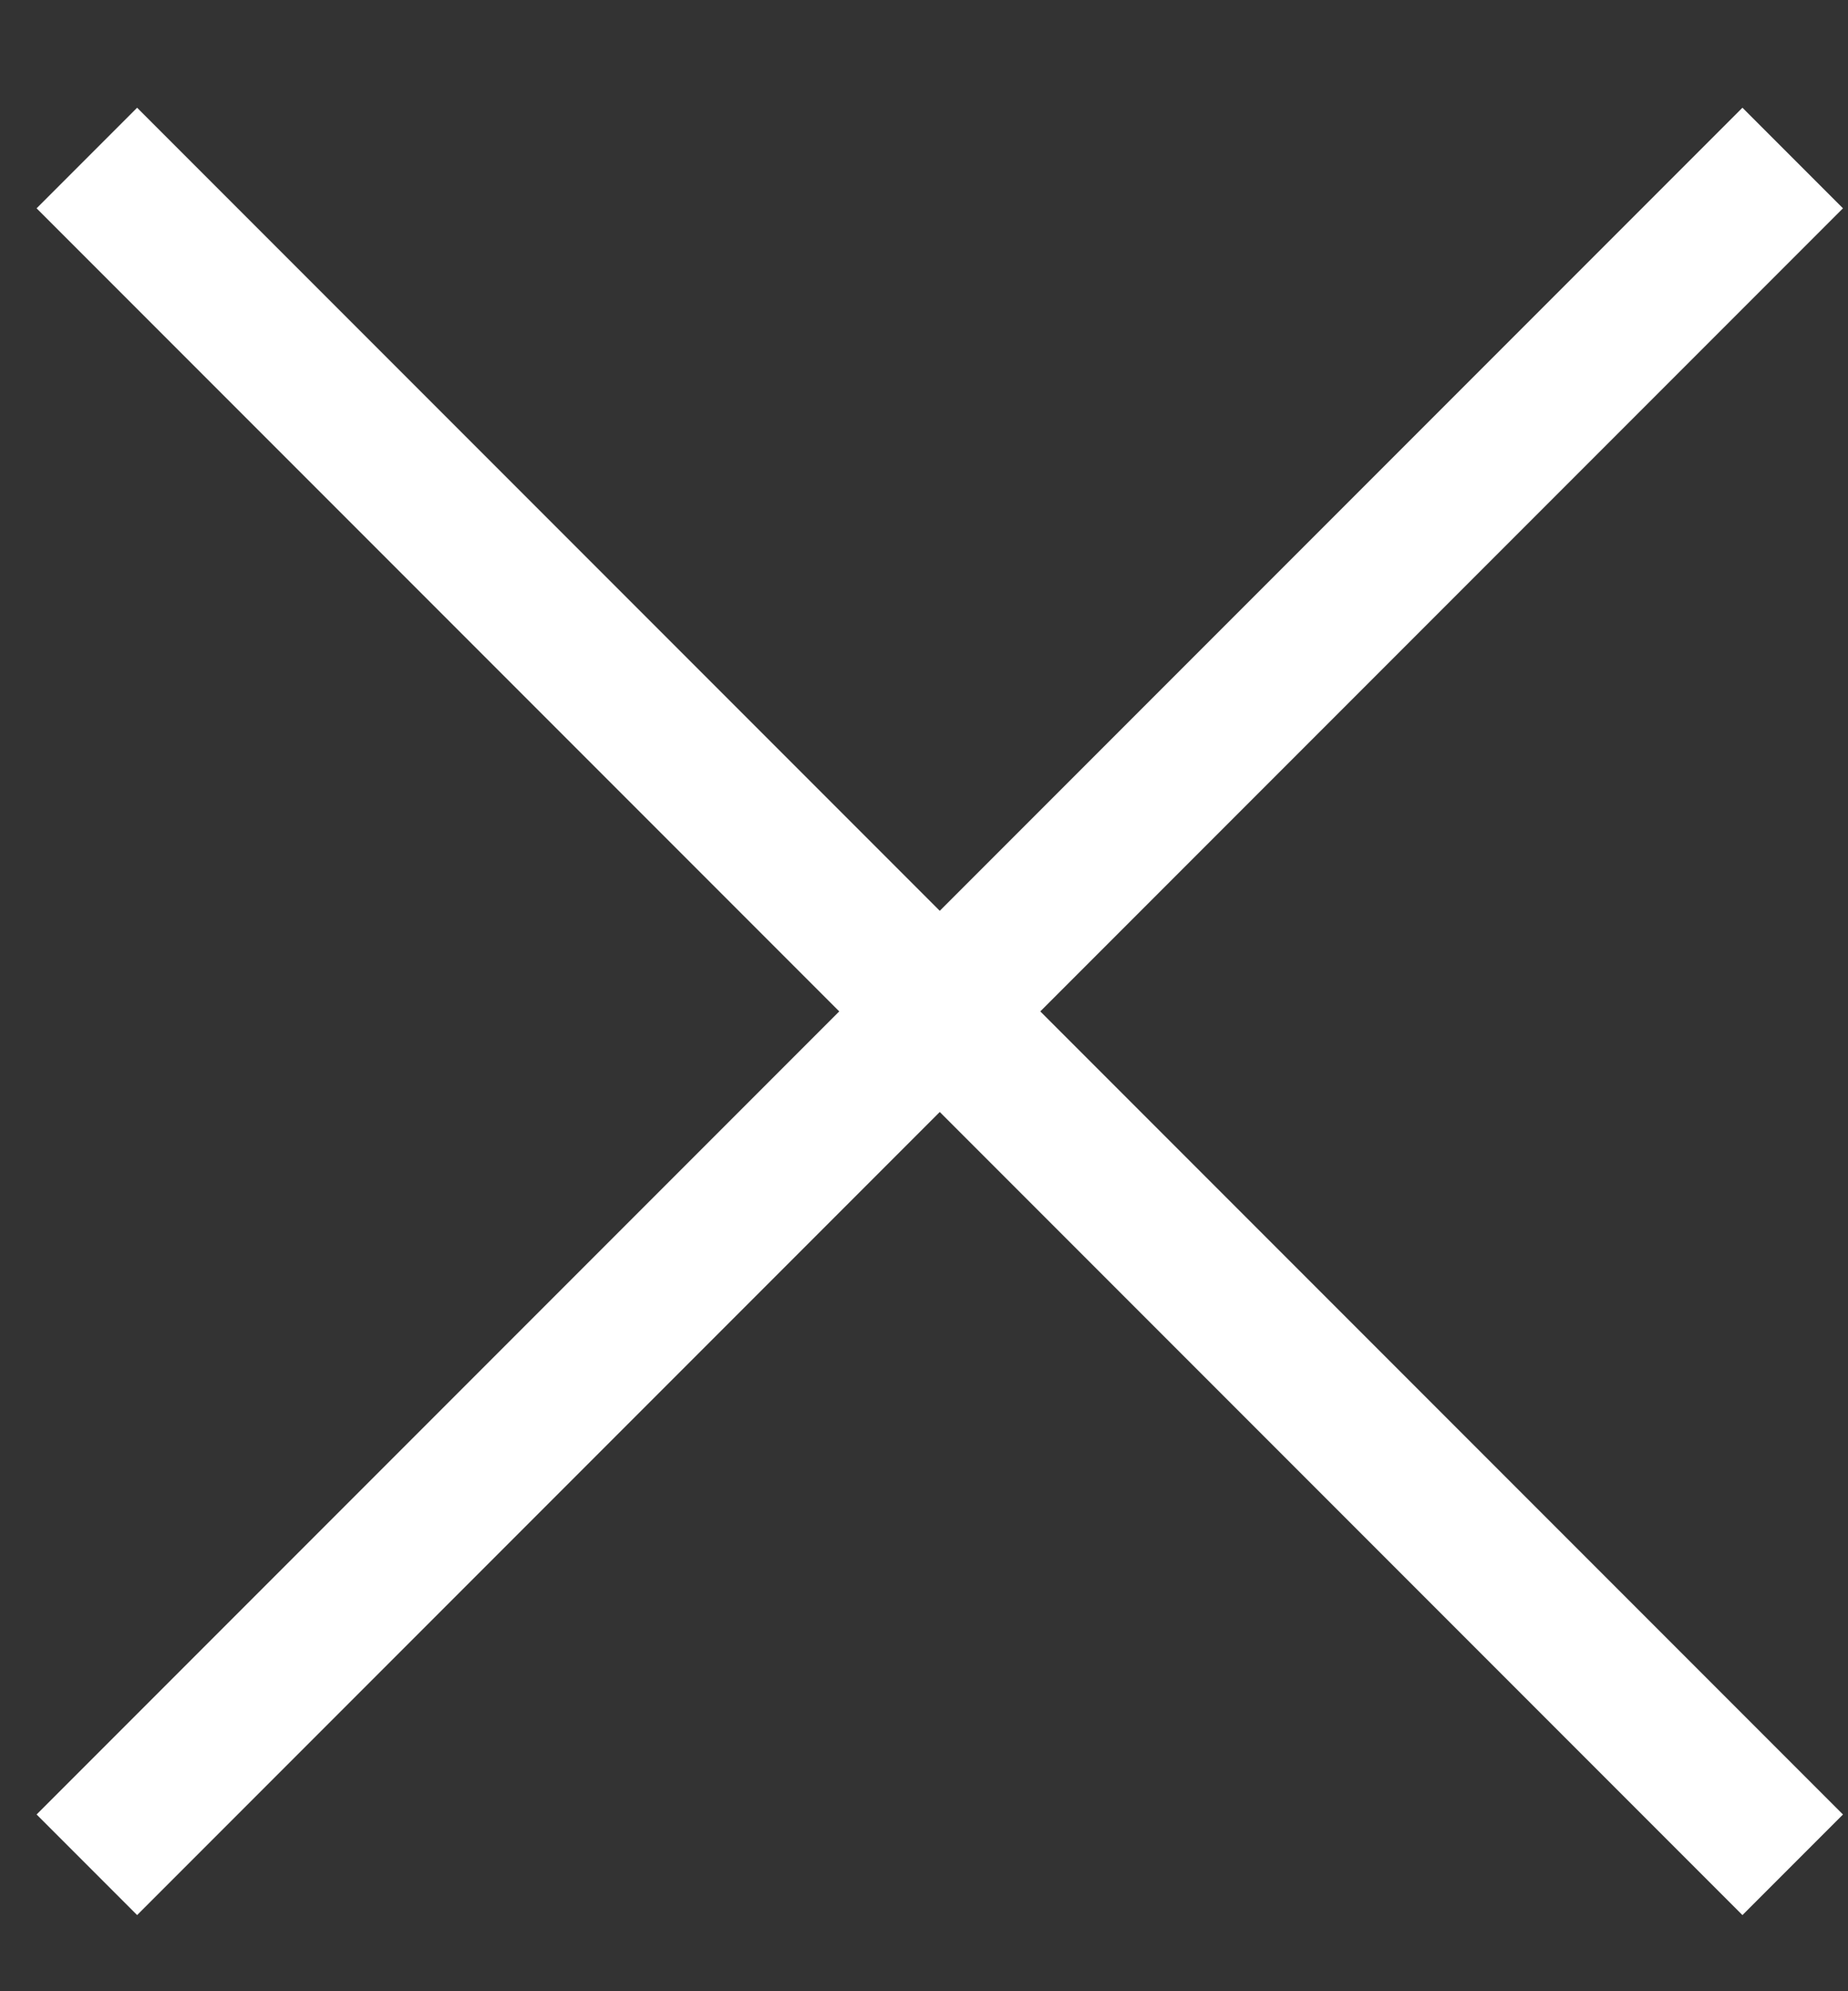
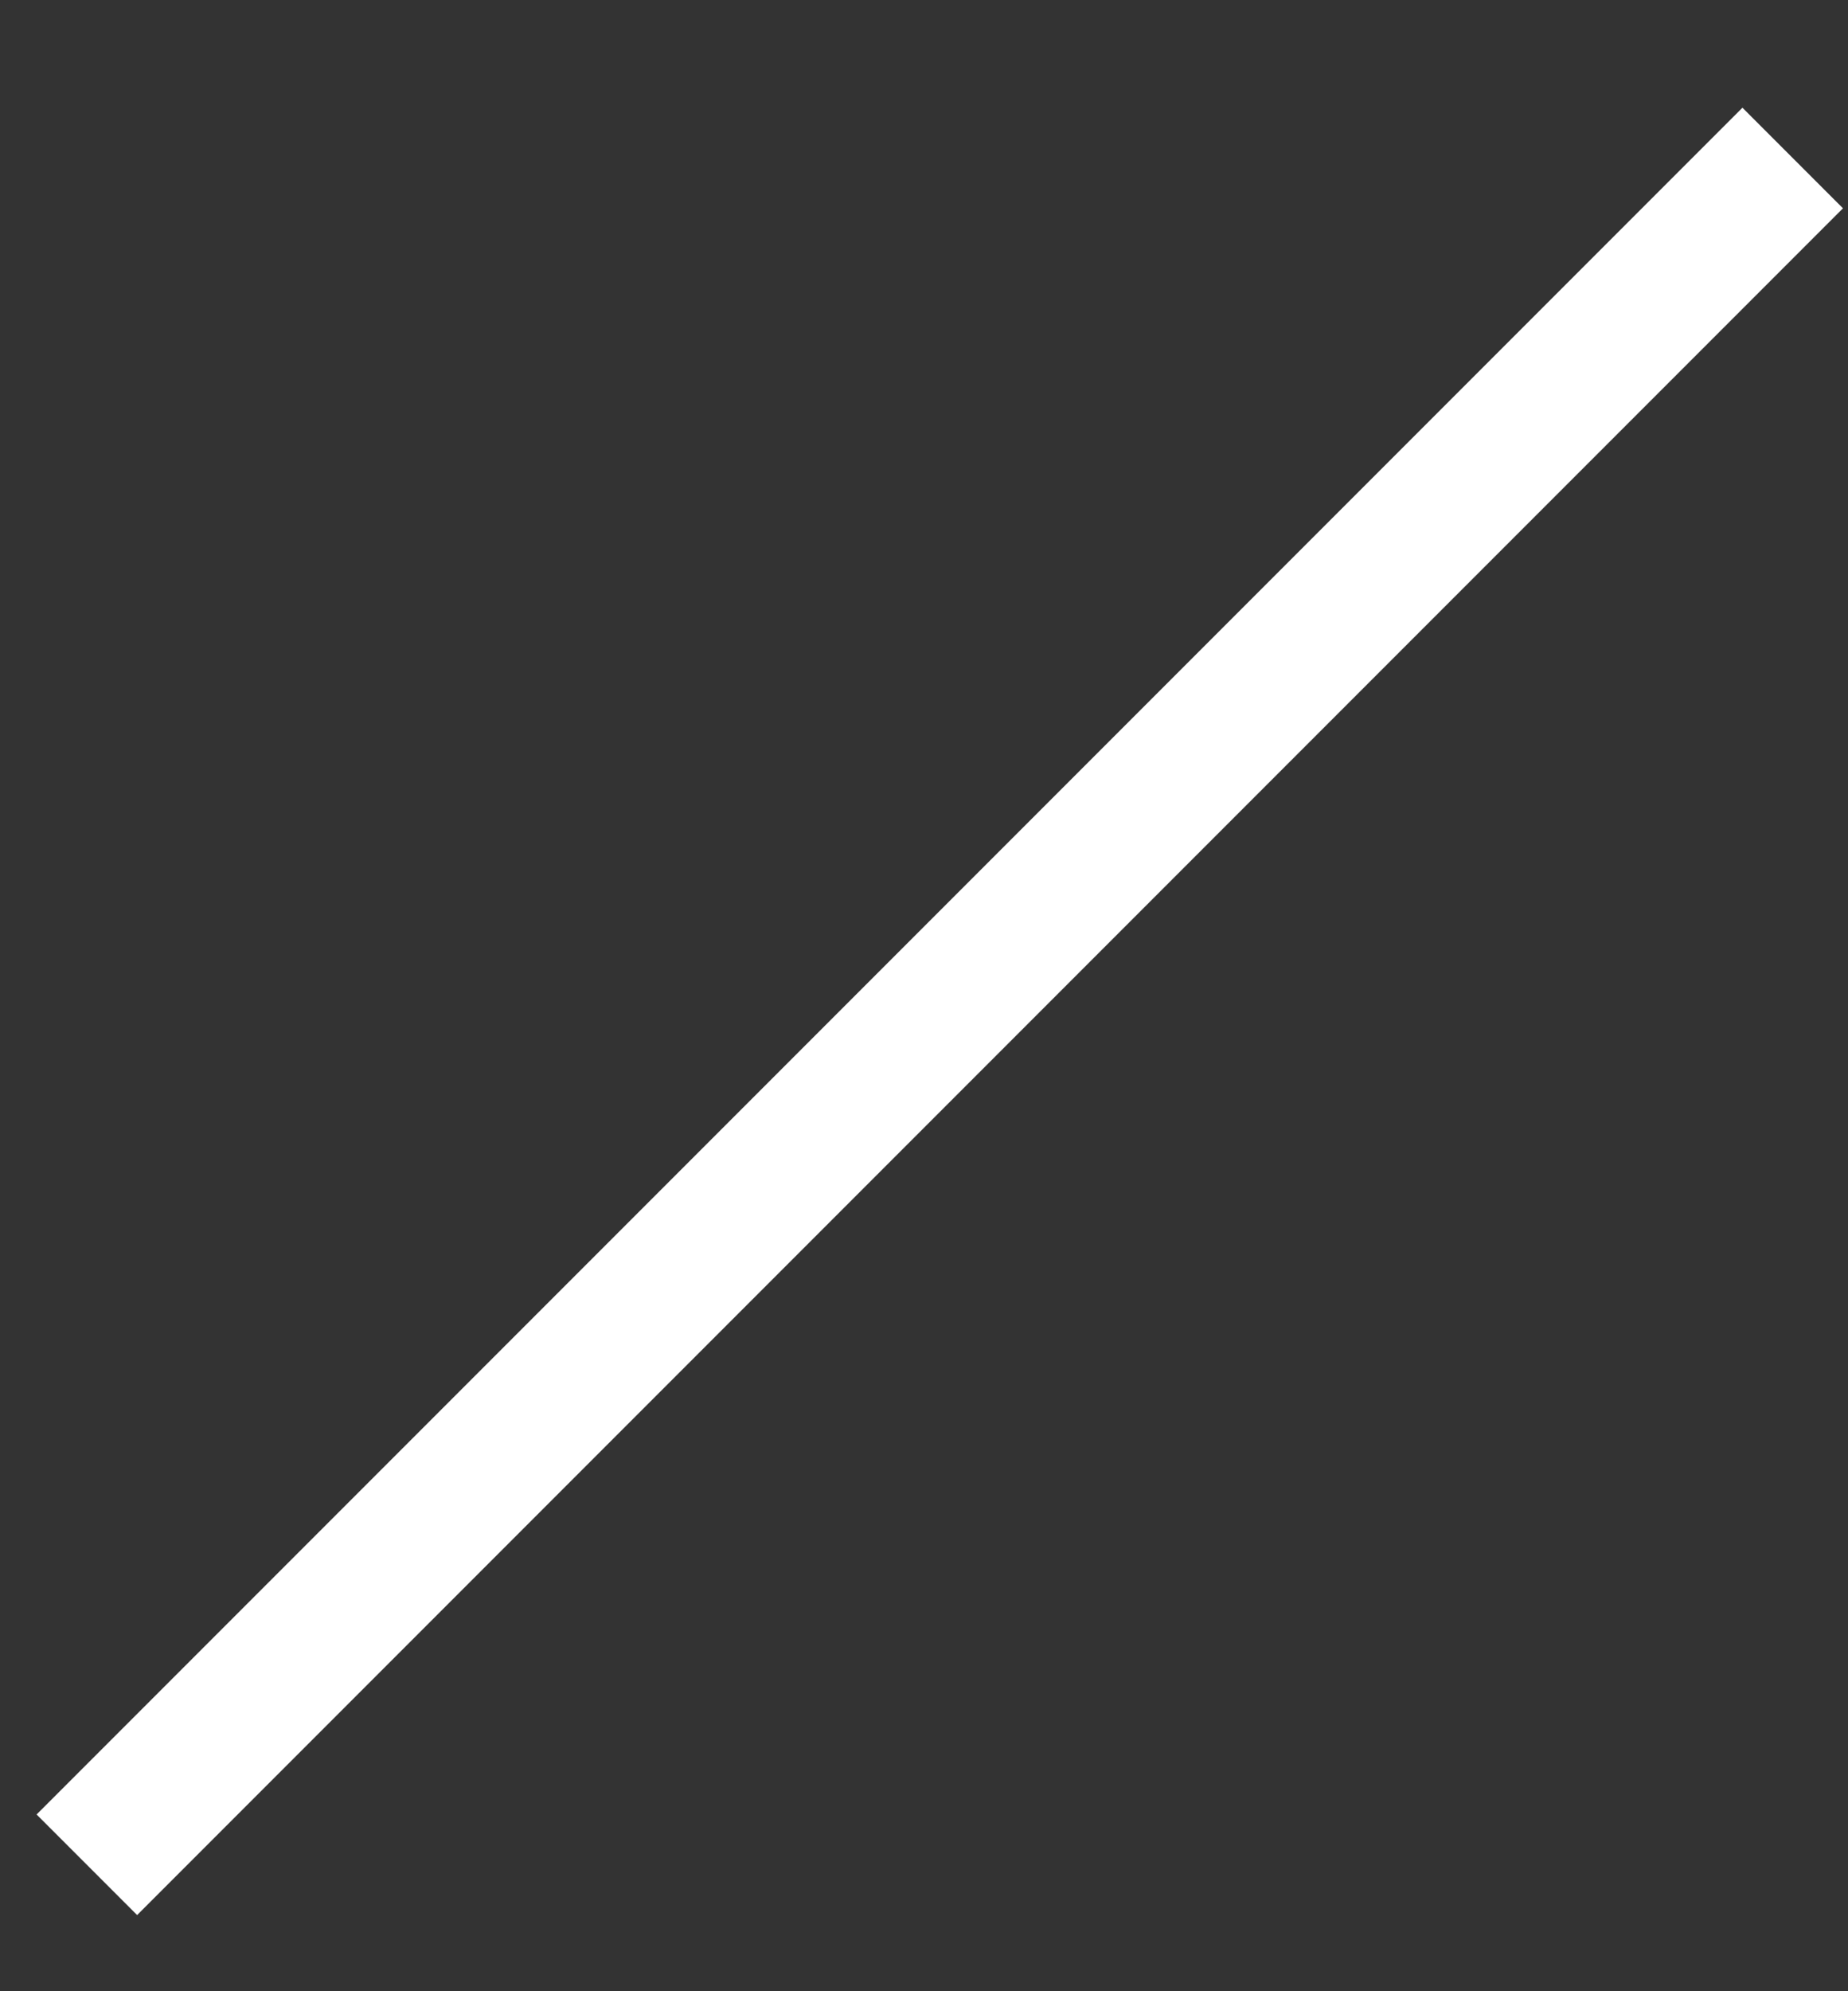
<svg xmlns="http://www.w3.org/2000/svg" width="13" height="14" viewBox="0 0 13 14" fill="none">
  <rect x="0" y="0" width="13" height="14" fill="#333333" stroke="none" />
  <path d="M0.611 13.111L12.611 1.111" stroke="white" />
-   <path d="M0.611 1.111L12.611 13.111" stroke="white" />
</svg>